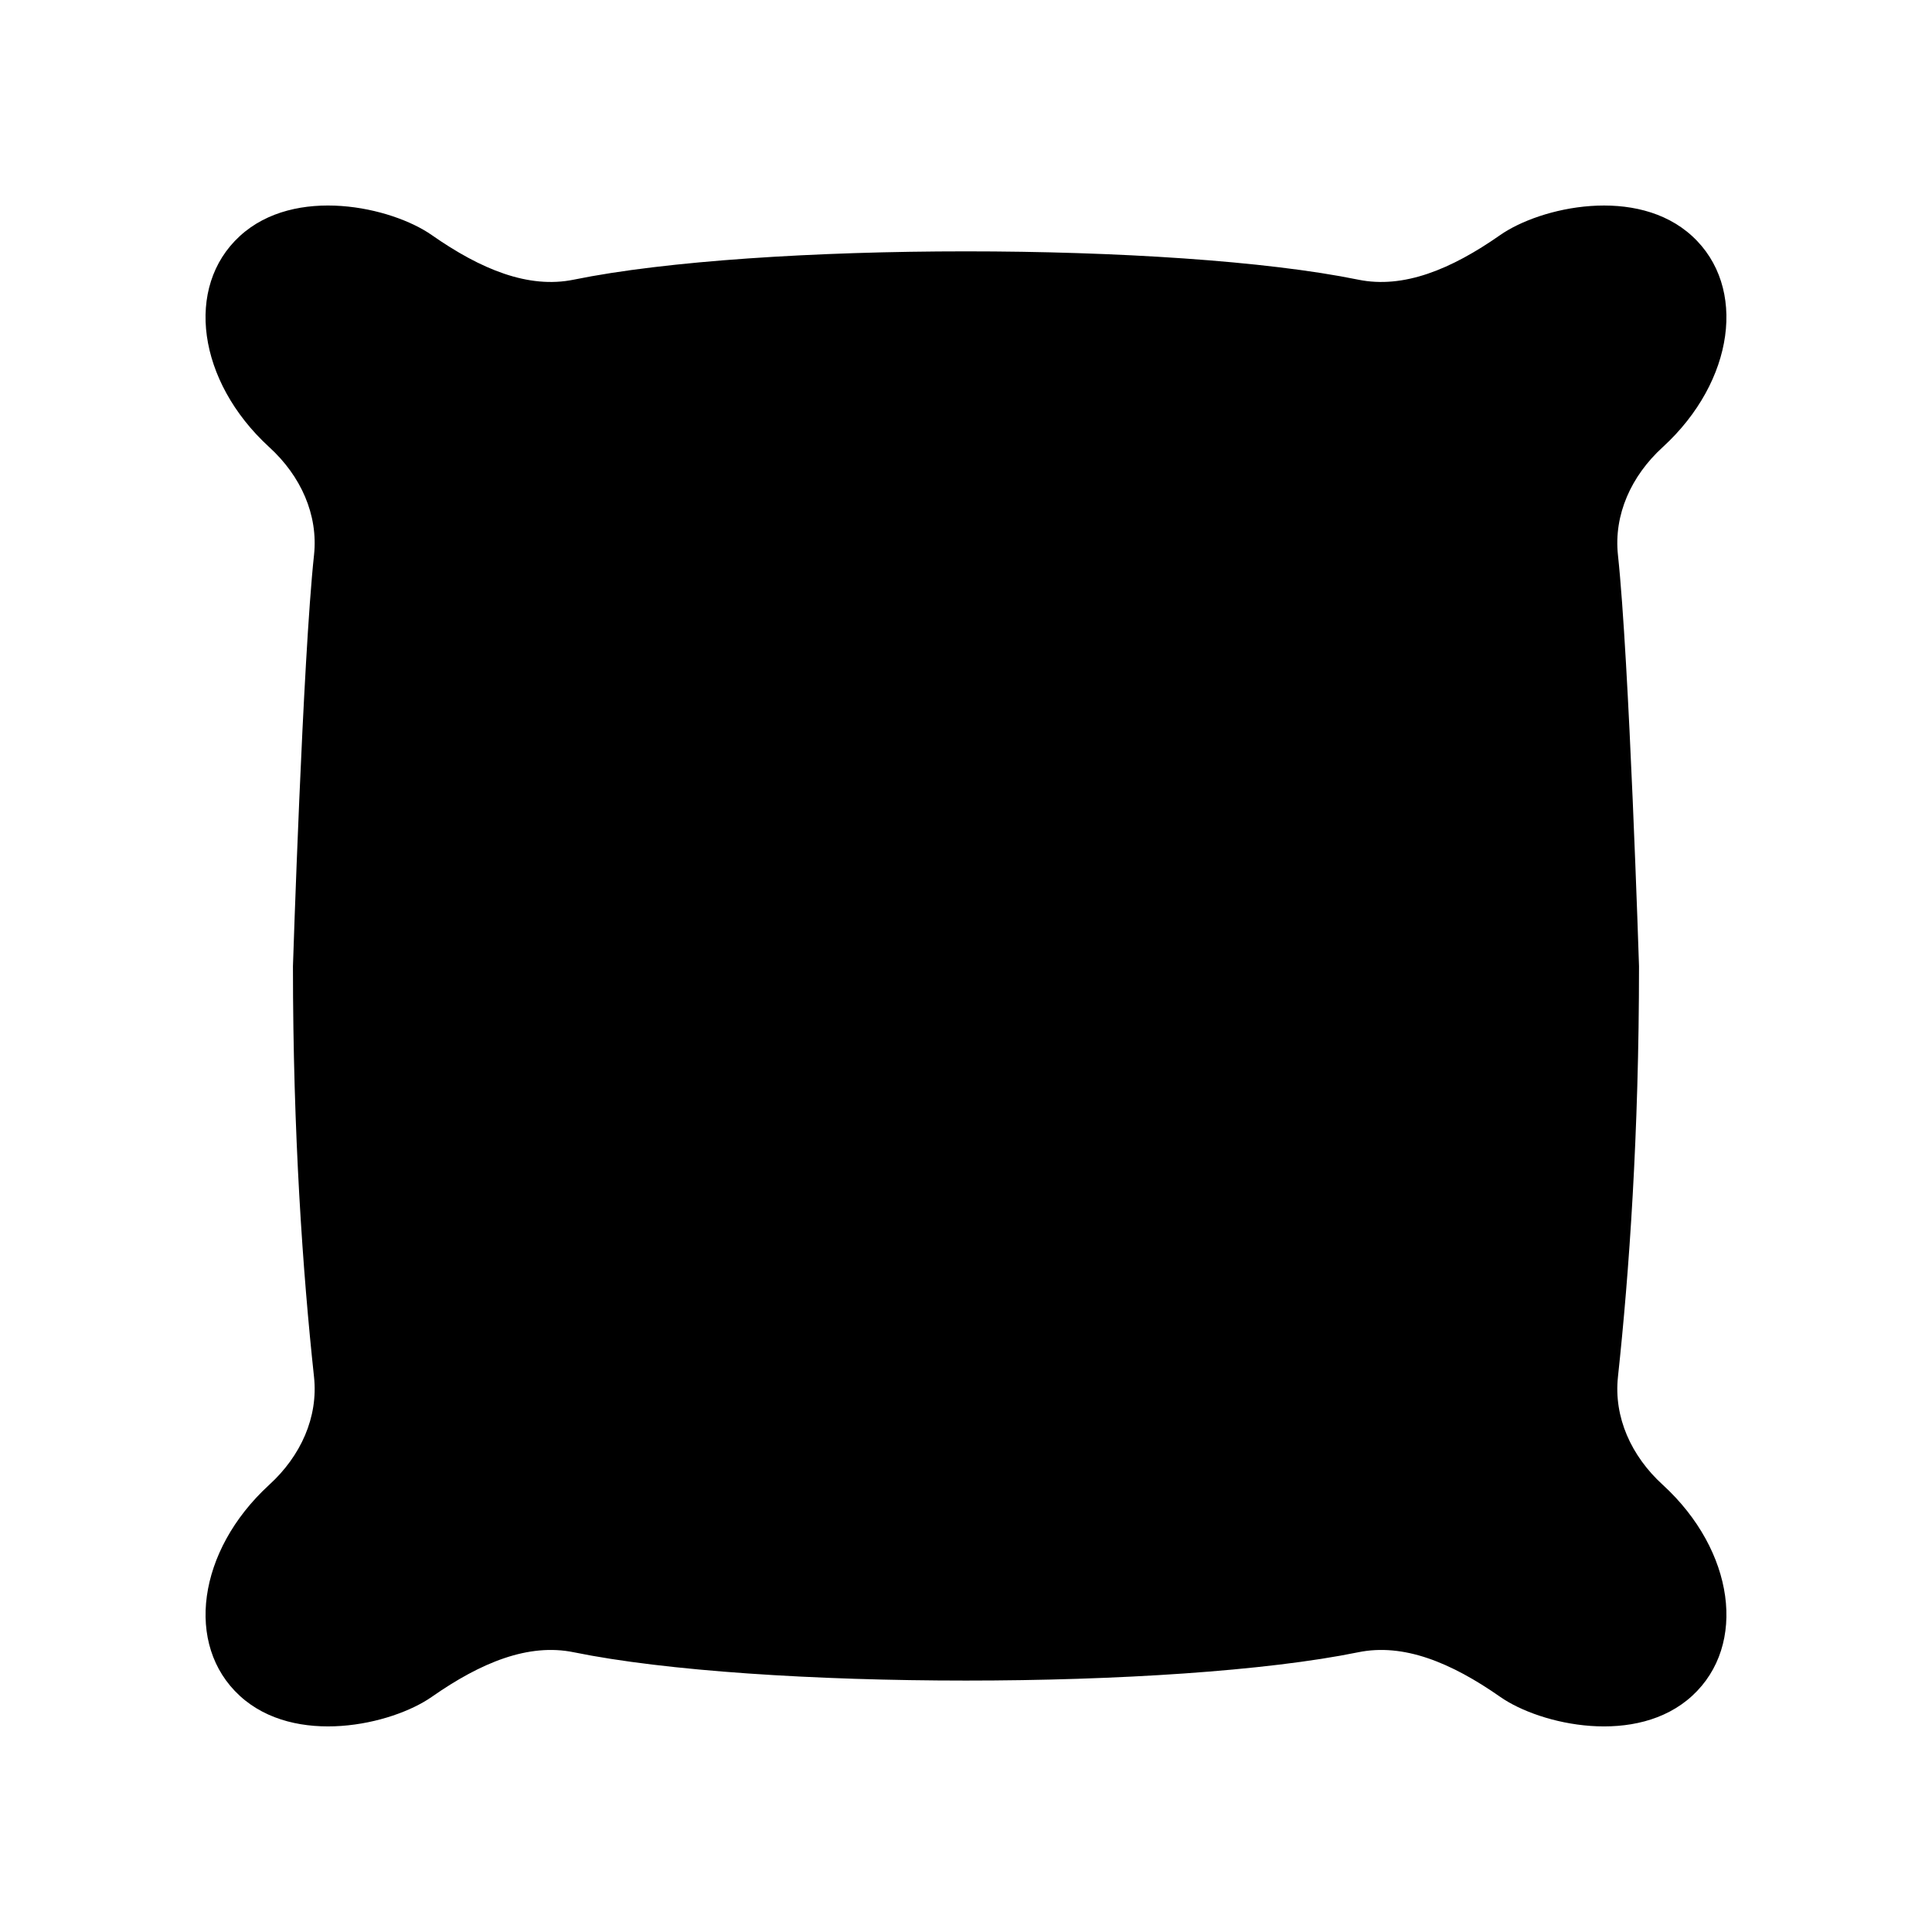
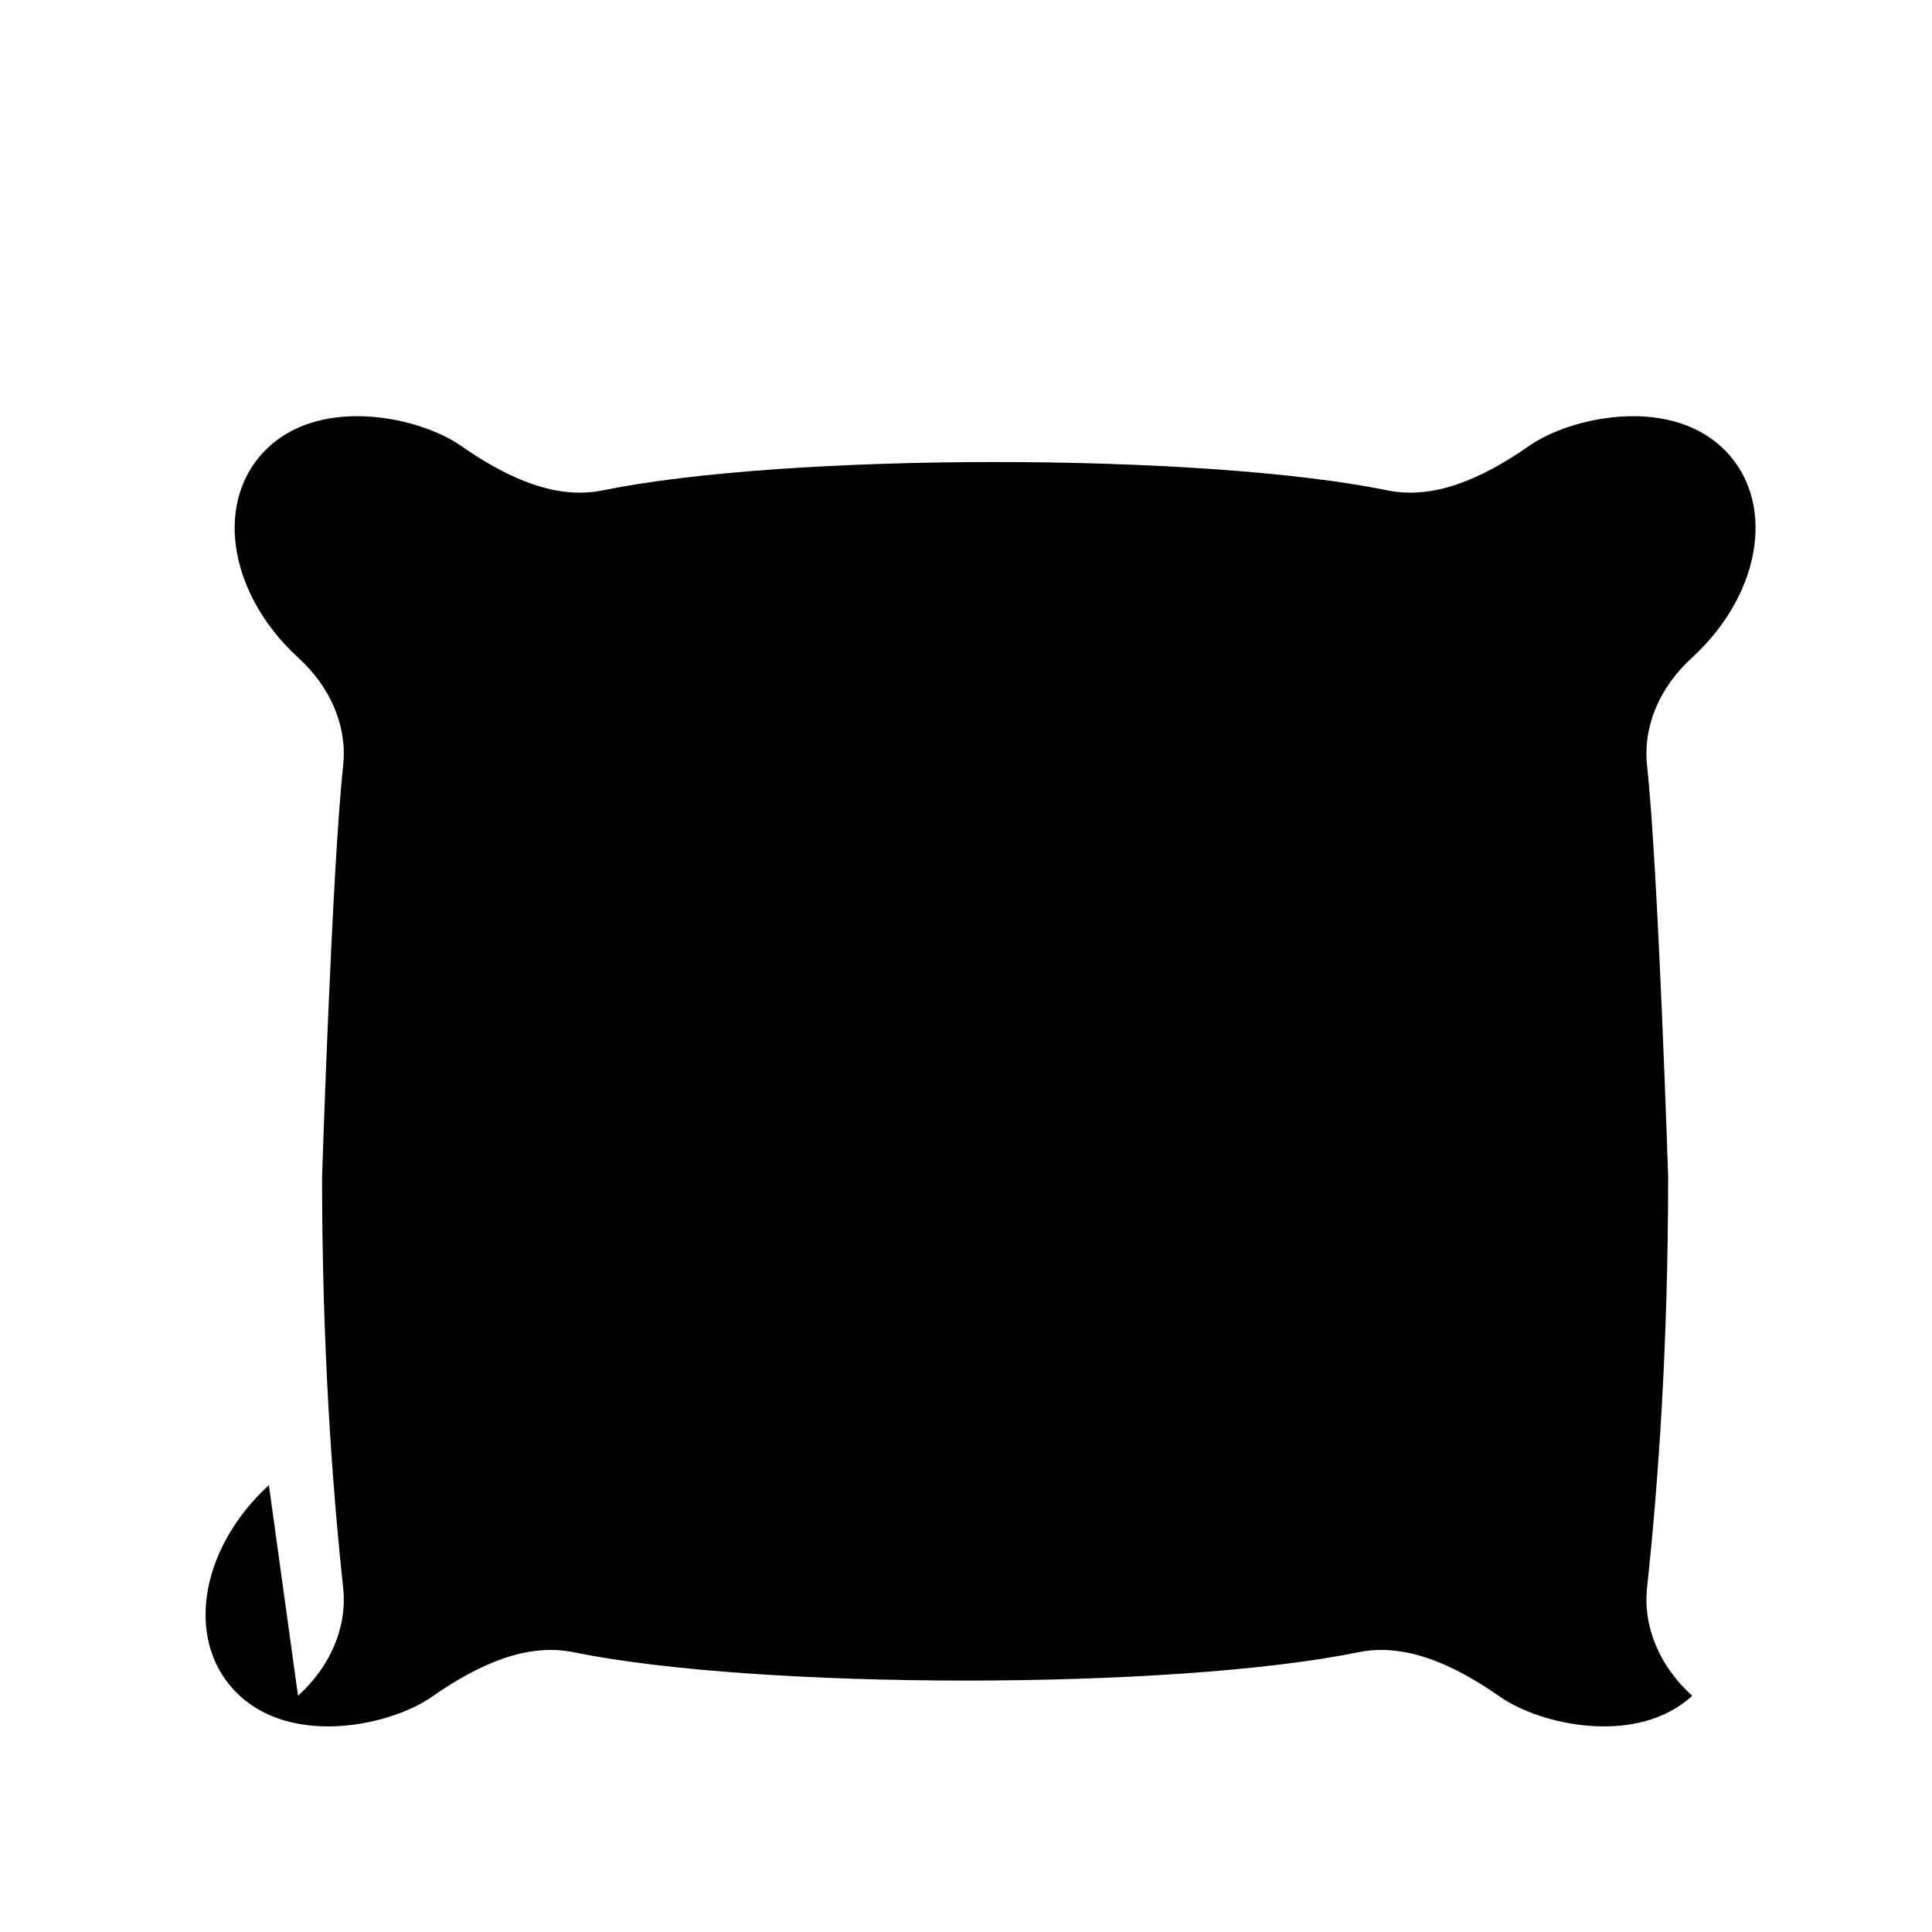
<svg xmlns="http://www.w3.org/2000/svg" fill="#000000" width="800px" height="800px" version="1.1" viewBox="144 144 512 512">
-   <path d="m215.26 537.57c-18.902 17.375-22.359 42.375-7.719 55.832 14.641 13.457 40.223 7.738 50.883 0.285 13.043-9.121 25.625-14.273 37.609-11.824 48.938 10.008 158.99 10.008 207.93 0 11.984-2.449 24.566 2.703 37.609 11.824 10.664 7.457 36.242 13.176 50.883-0.285s11.188-38.457-7.719-55.832c-0.043-0.039-0.086-0.082-0.133-0.121-8.301-7.586-12.98-17.867-11.828-28.574 2.973-27.605 5.578-64.449 5.582-108.82 0 0-2.609-81.34-5.582-108.95-1.152-10.707 3.527-20.988 11.828-28.574 0.043-0.039 0.086-0.082 0.133-0.121 18.902-17.375 22.359-42.375 7.715-55.832-14.641-13.457-40.223-7.738-50.883-0.285-13.043 9.121-25.625 14.273-37.609 11.824-48.938-10.008-158.99-10.008-207.93 0-11.984 2.449-24.566-2.703-37.609-11.824-10.664-7.457-36.242-13.176-50.883 0.285-14.641 13.461-11.188 38.457 7.719 55.832 0.043 0.039 0.09 0.082 0.133 0.121 8.301 7.586 12.98 17.867 11.828 28.574-2.973 27.605-5.582 108.95-5.582 108.95 0.004 44.371 2.609 81.215 5.582 108.82 1.152 10.707-3.527 20.988-11.828 28.574-0.039 0.043-0.082 0.082-0.129 0.121z" />
+   <path d="m215.26 537.57c-18.902 17.375-22.359 42.375-7.719 55.832 14.641 13.457 40.223 7.738 50.883 0.285 13.043-9.121 25.625-14.273 37.609-11.824 48.938 10.008 158.99 10.008 207.93 0 11.984-2.449 24.566 2.703 37.609 11.824 10.664 7.457 36.242 13.176 50.883-0.285c-0.043-0.039-0.086-0.082-0.133-0.121-8.301-7.586-12.98-17.867-11.828-28.574 2.973-27.605 5.578-64.449 5.582-108.82 0 0-2.609-81.34-5.582-108.95-1.152-10.707 3.527-20.988 11.828-28.574 0.043-0.039 0.086-0.082 0.133-0.121 18.902-17.375 22.359-42.375 7.715-55.832-14.641-13.457-40.223-7.738-50.883-0.285-13.043 9.121-25.625 14.273-37.609 11.824-48.938-10.008-158.99-10.008-207.93 0-11.984 2.449-24.566-2.703-37.609-11.824-10.664-7.457-36.242-13.176-50.883 0.285-14.641 13.461-11.188 38.457 7.719 55.832 0.043 0.039 0.09 0.082 0.133 0.121 8.301 7.586 12.98 17.867 11.828 28.574-2.973 27.605-5.582 108.95-5.582 108.95 0.004 44.371 2.609 81.215 5.582 108.82 1.152 10.707-3.527 20.988-11.828 28.574-0.039 0.043-0.082 0.082-0.129 0.121z" />
</svg>